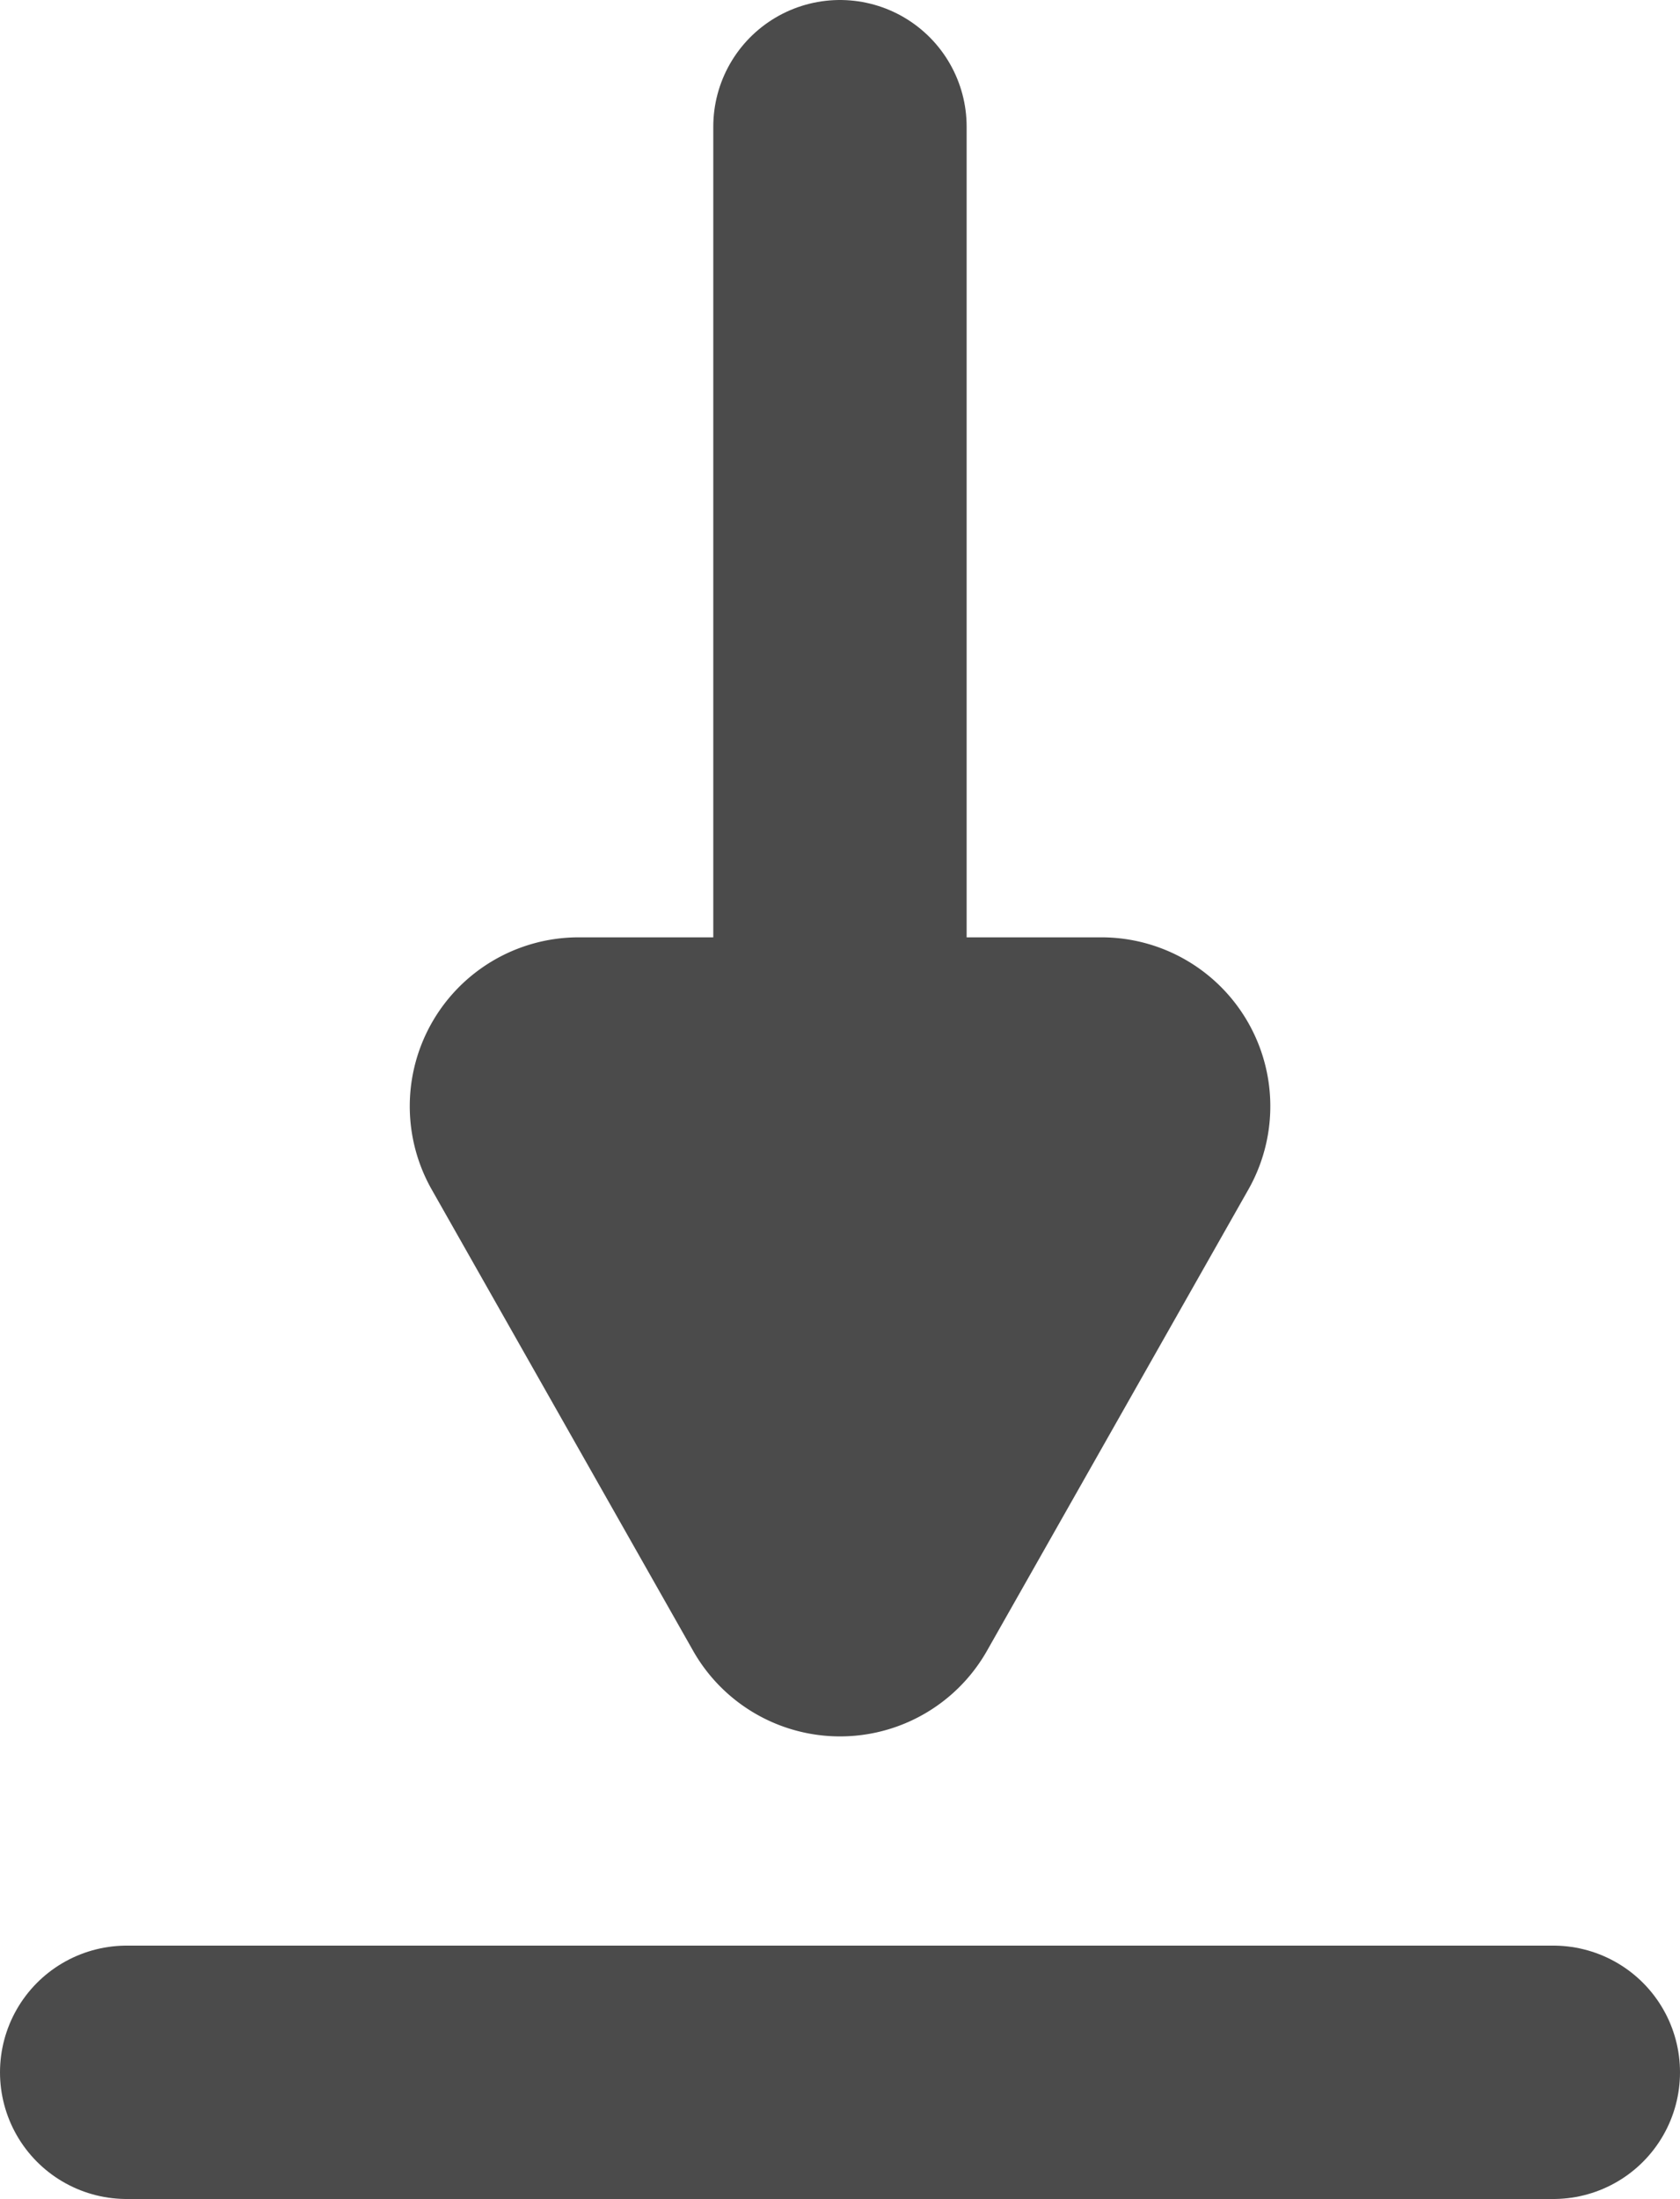
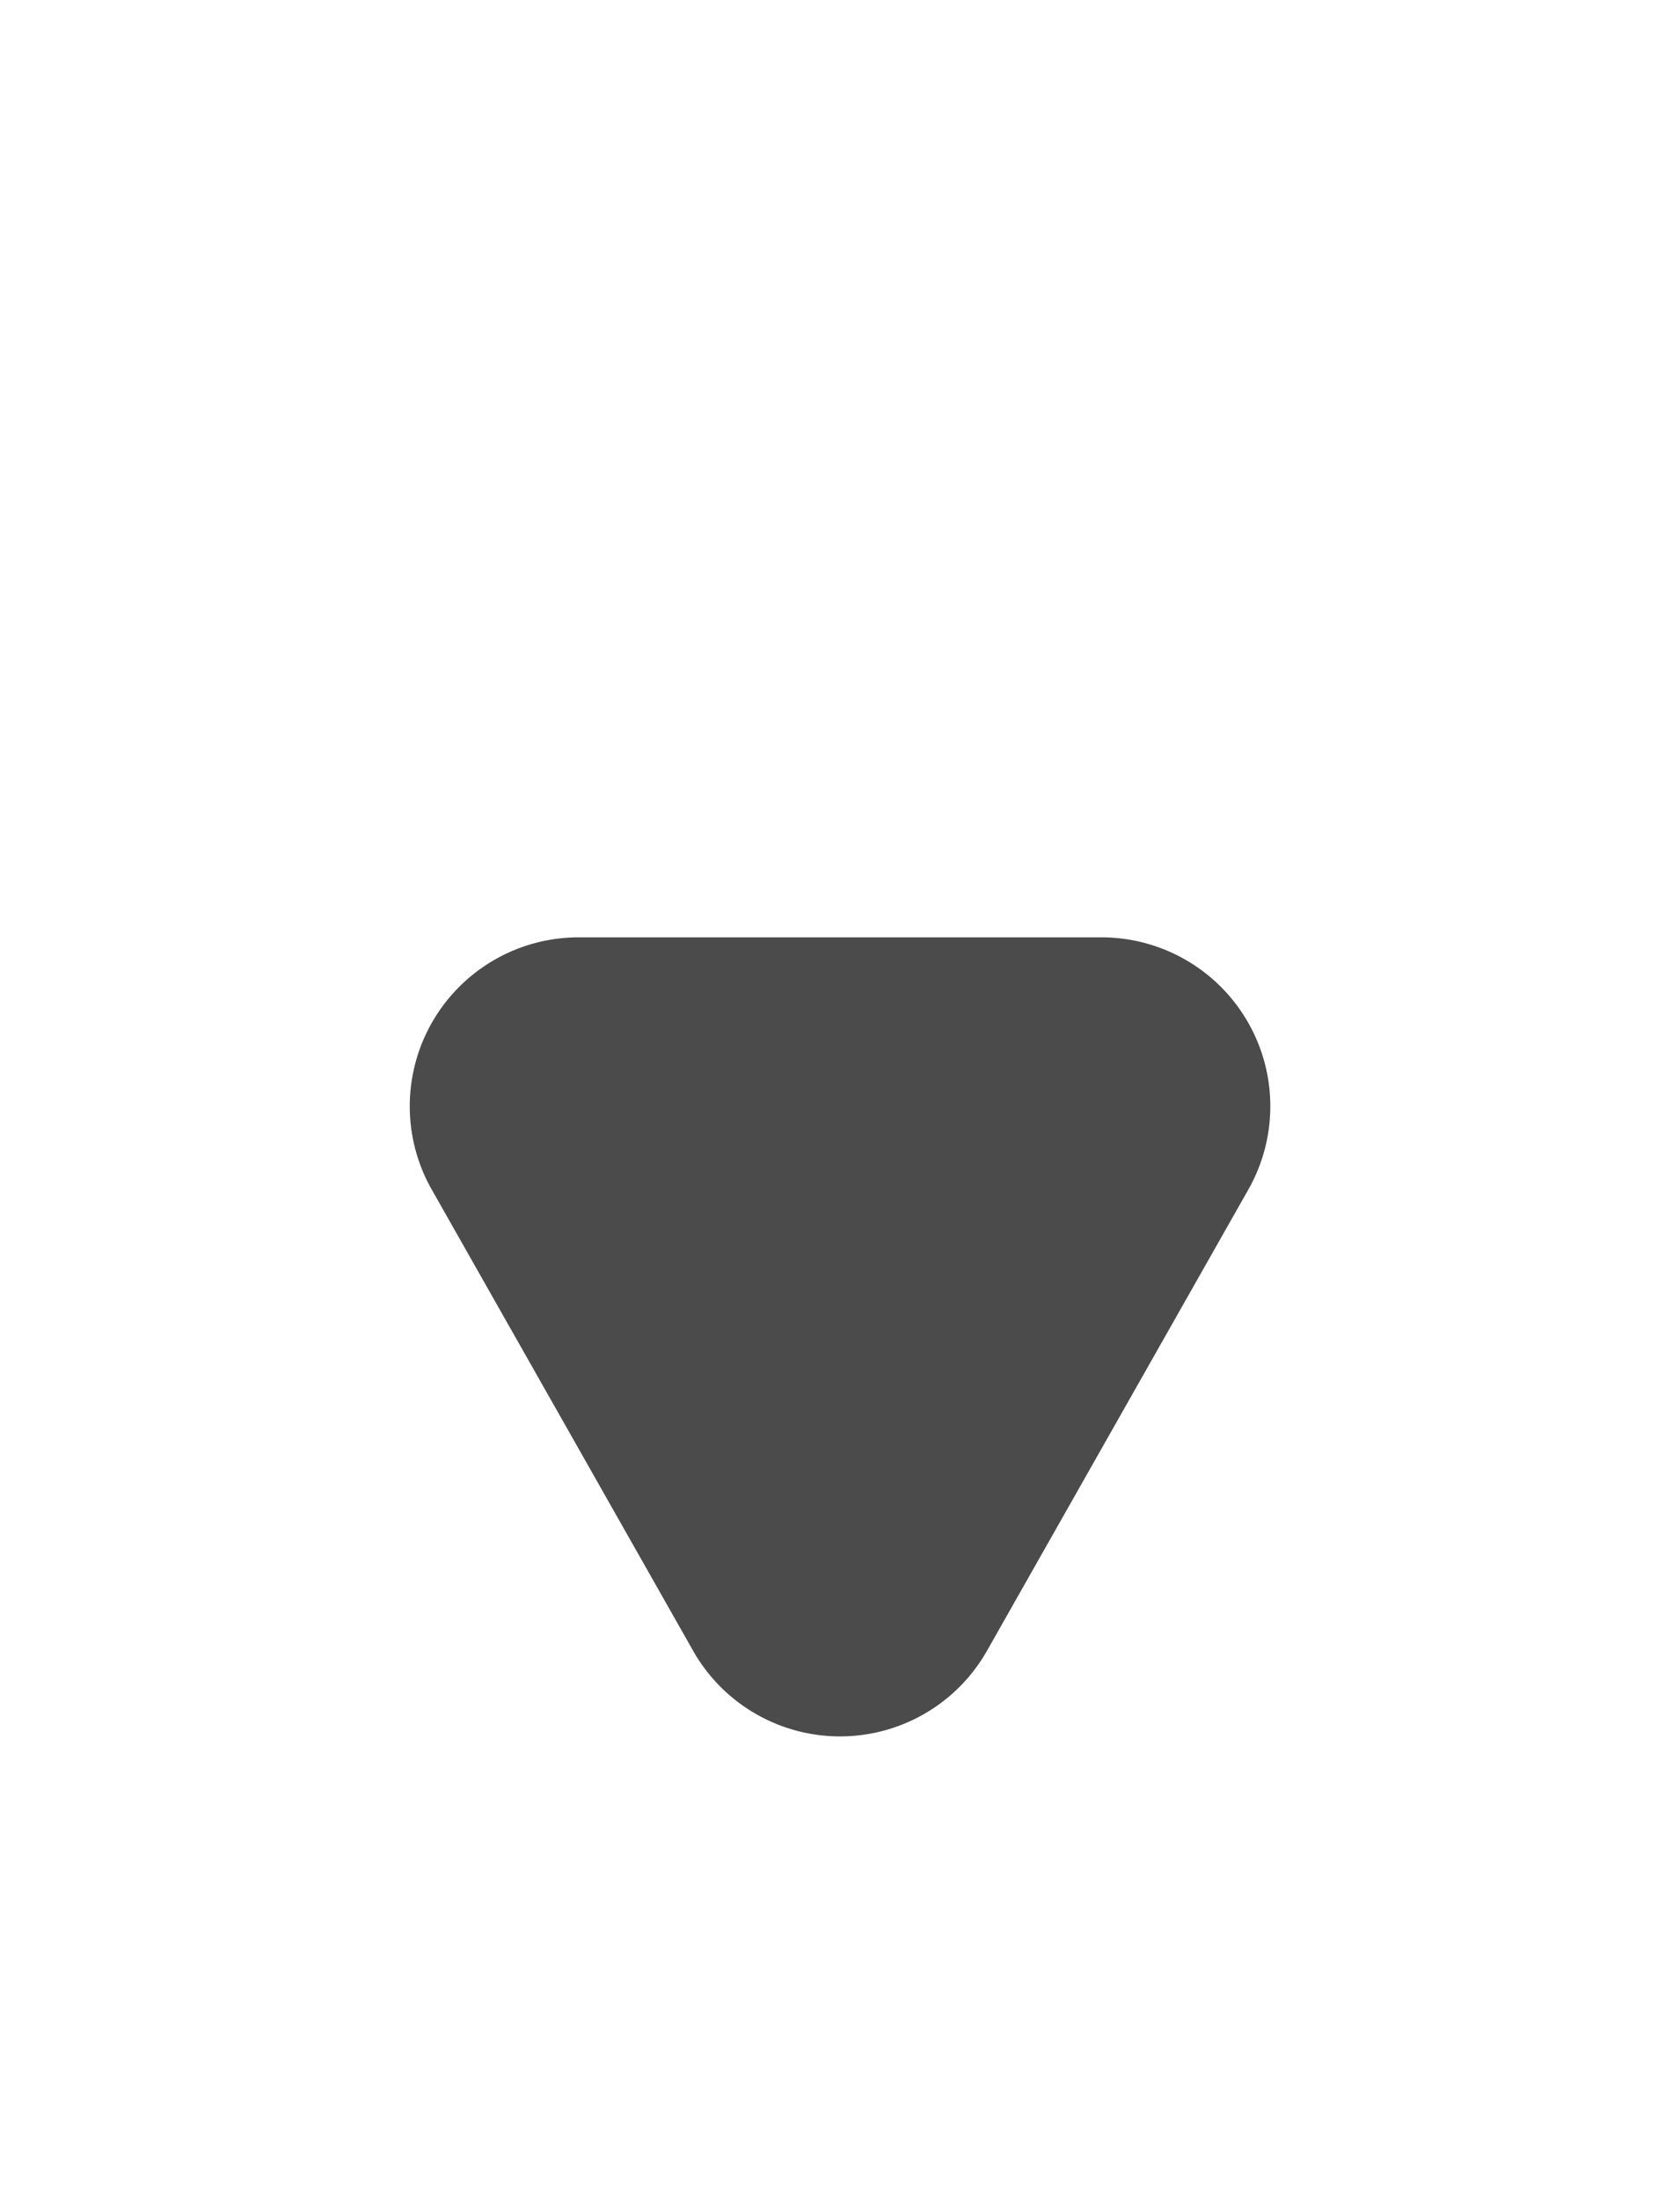
<svg xmlns="http://www.w3.org/2000/svg" width="19.893" height="26.036">
  <g data-name="グループ 787">
-     <path data-name="線 125" fill="none" stroke="#4B4B4B" stroke-linecap="round" stroke-width="3" d="M1.5 24.536h16.893" />
-     <path data-name="線 126" fill="none" stroke="#4B4B4B" stroke-linecap="round" stroke-width="3" d="M9.946 1.5v9.982" />
    <path data-name="多角形 49" d="M11.687 19.545a2 2 0 0 1-3.48 0l-3.095-5.461a2 2 0 0 1 1.74-2.986h6.19a2 2 0 0 1 1.74 2.986Z" fill="#4B4B4B" />
  </g>
</svg>